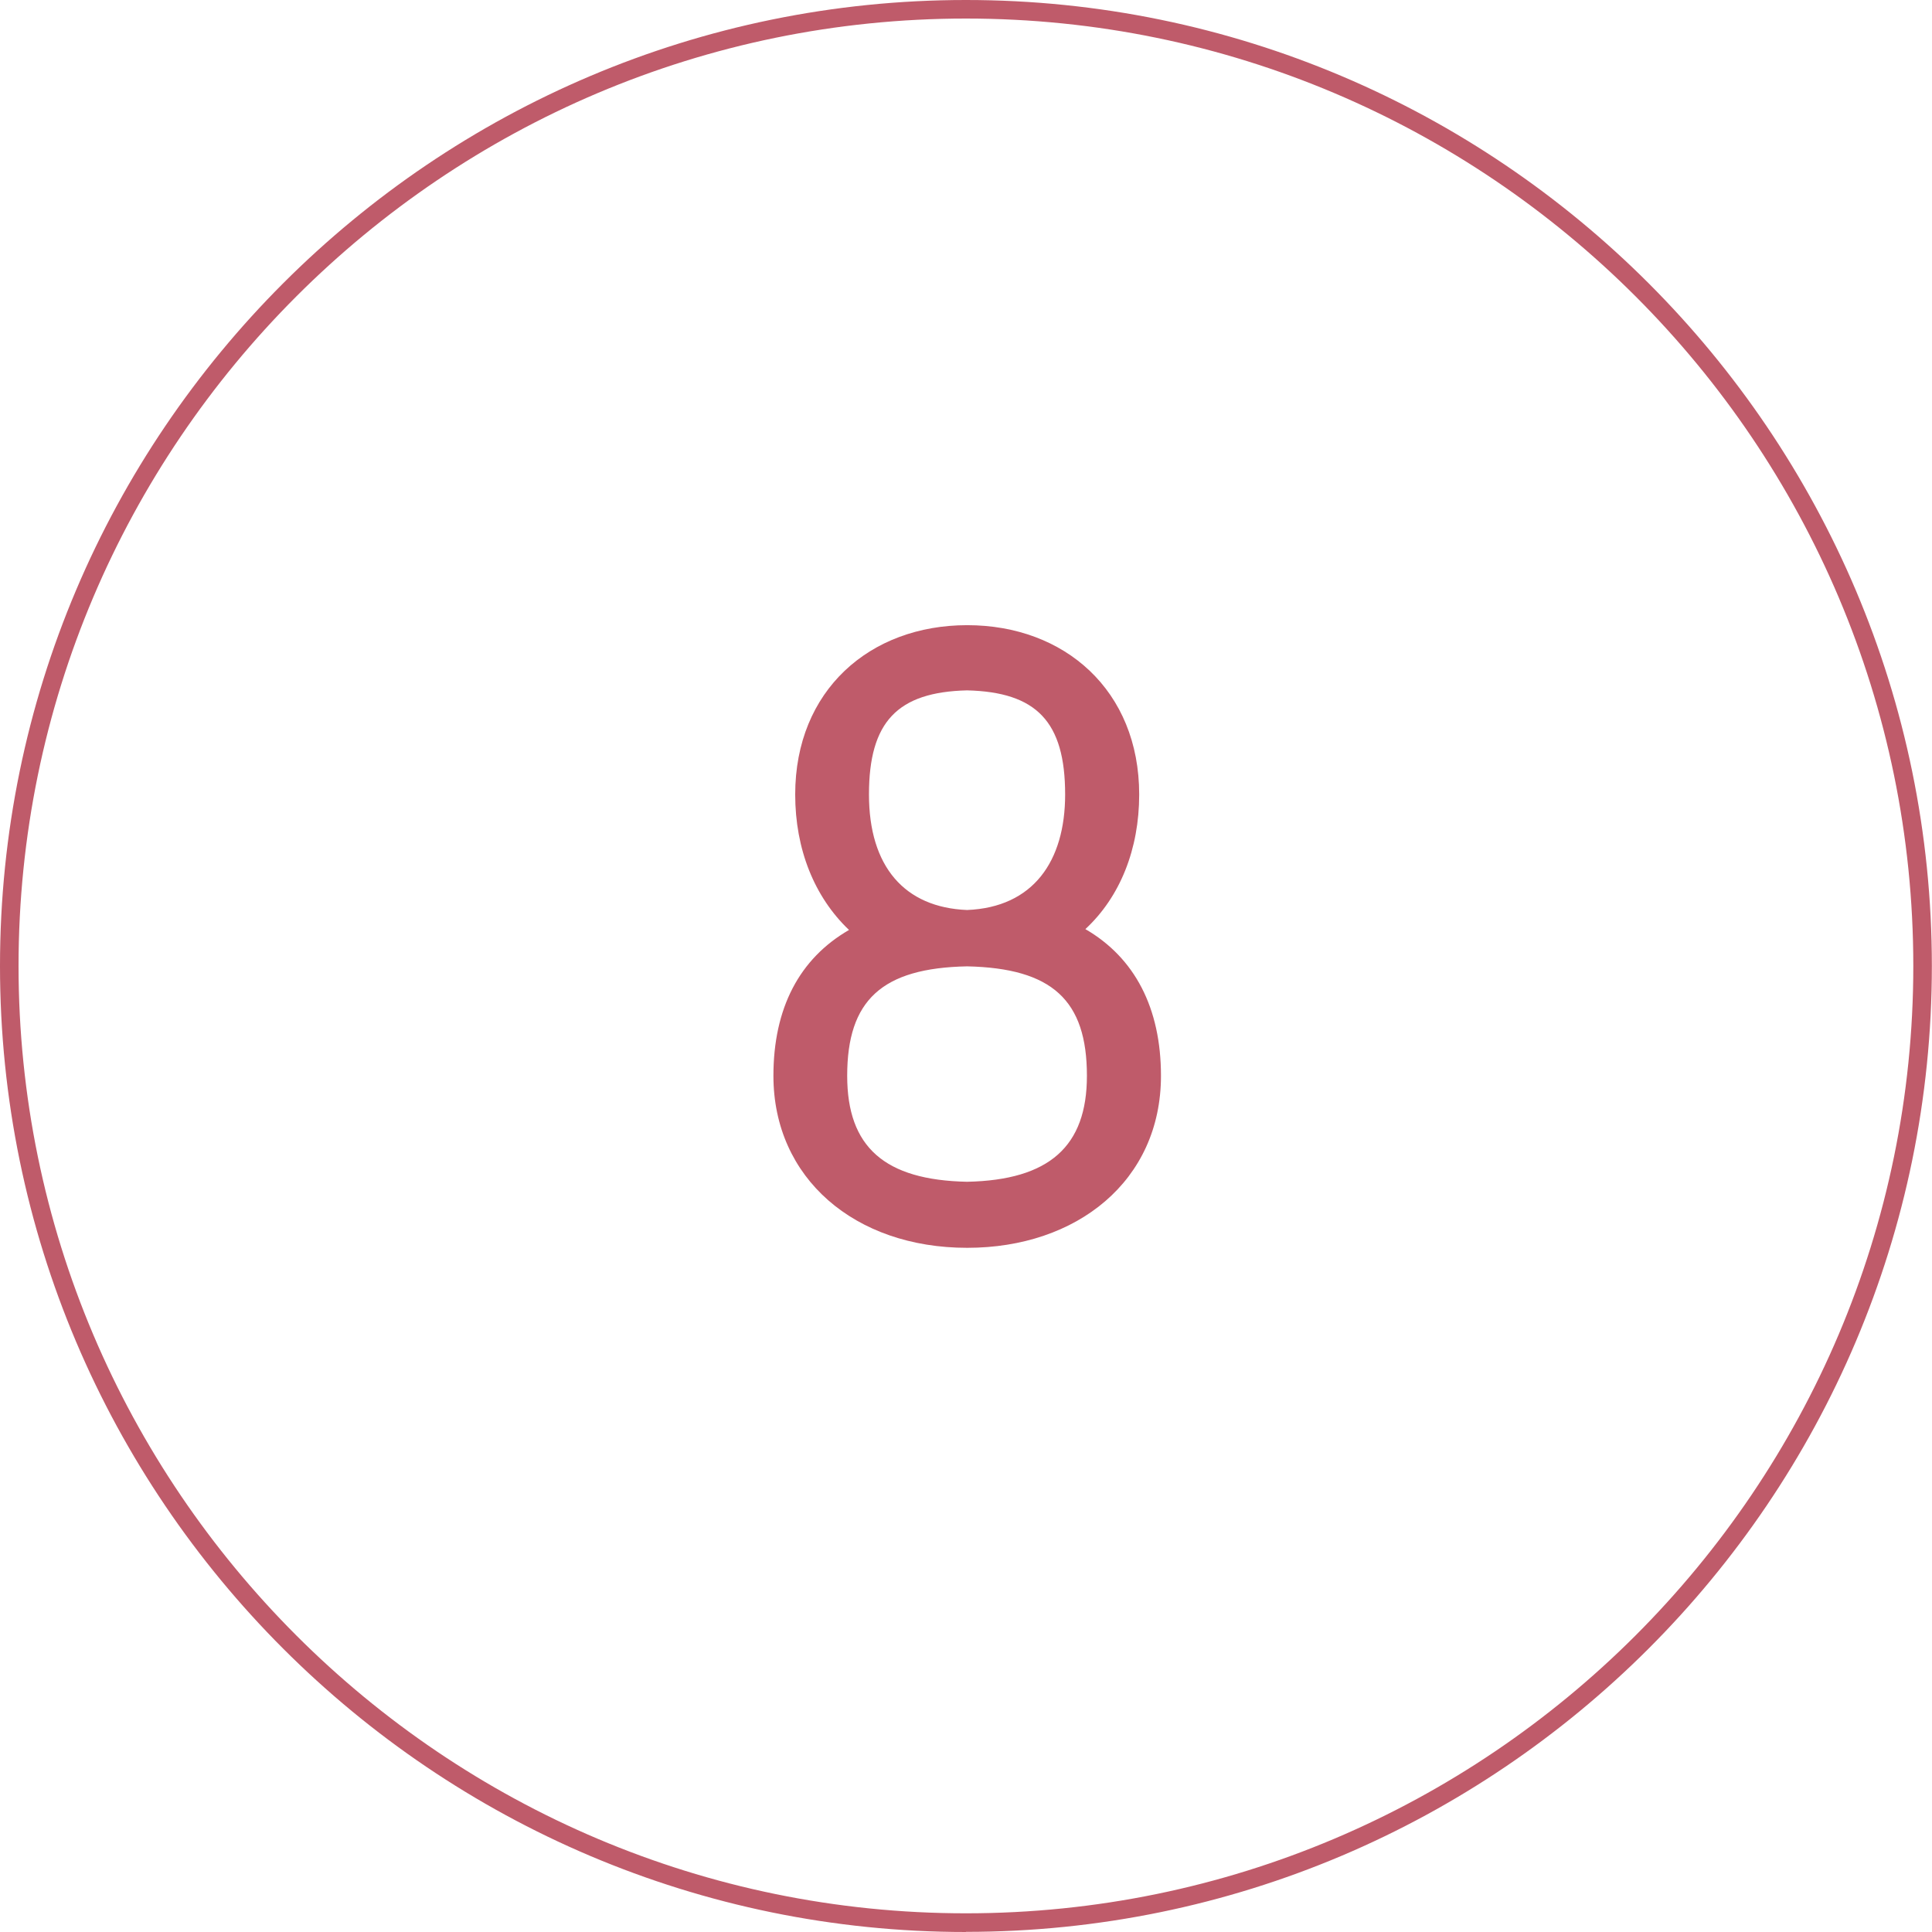
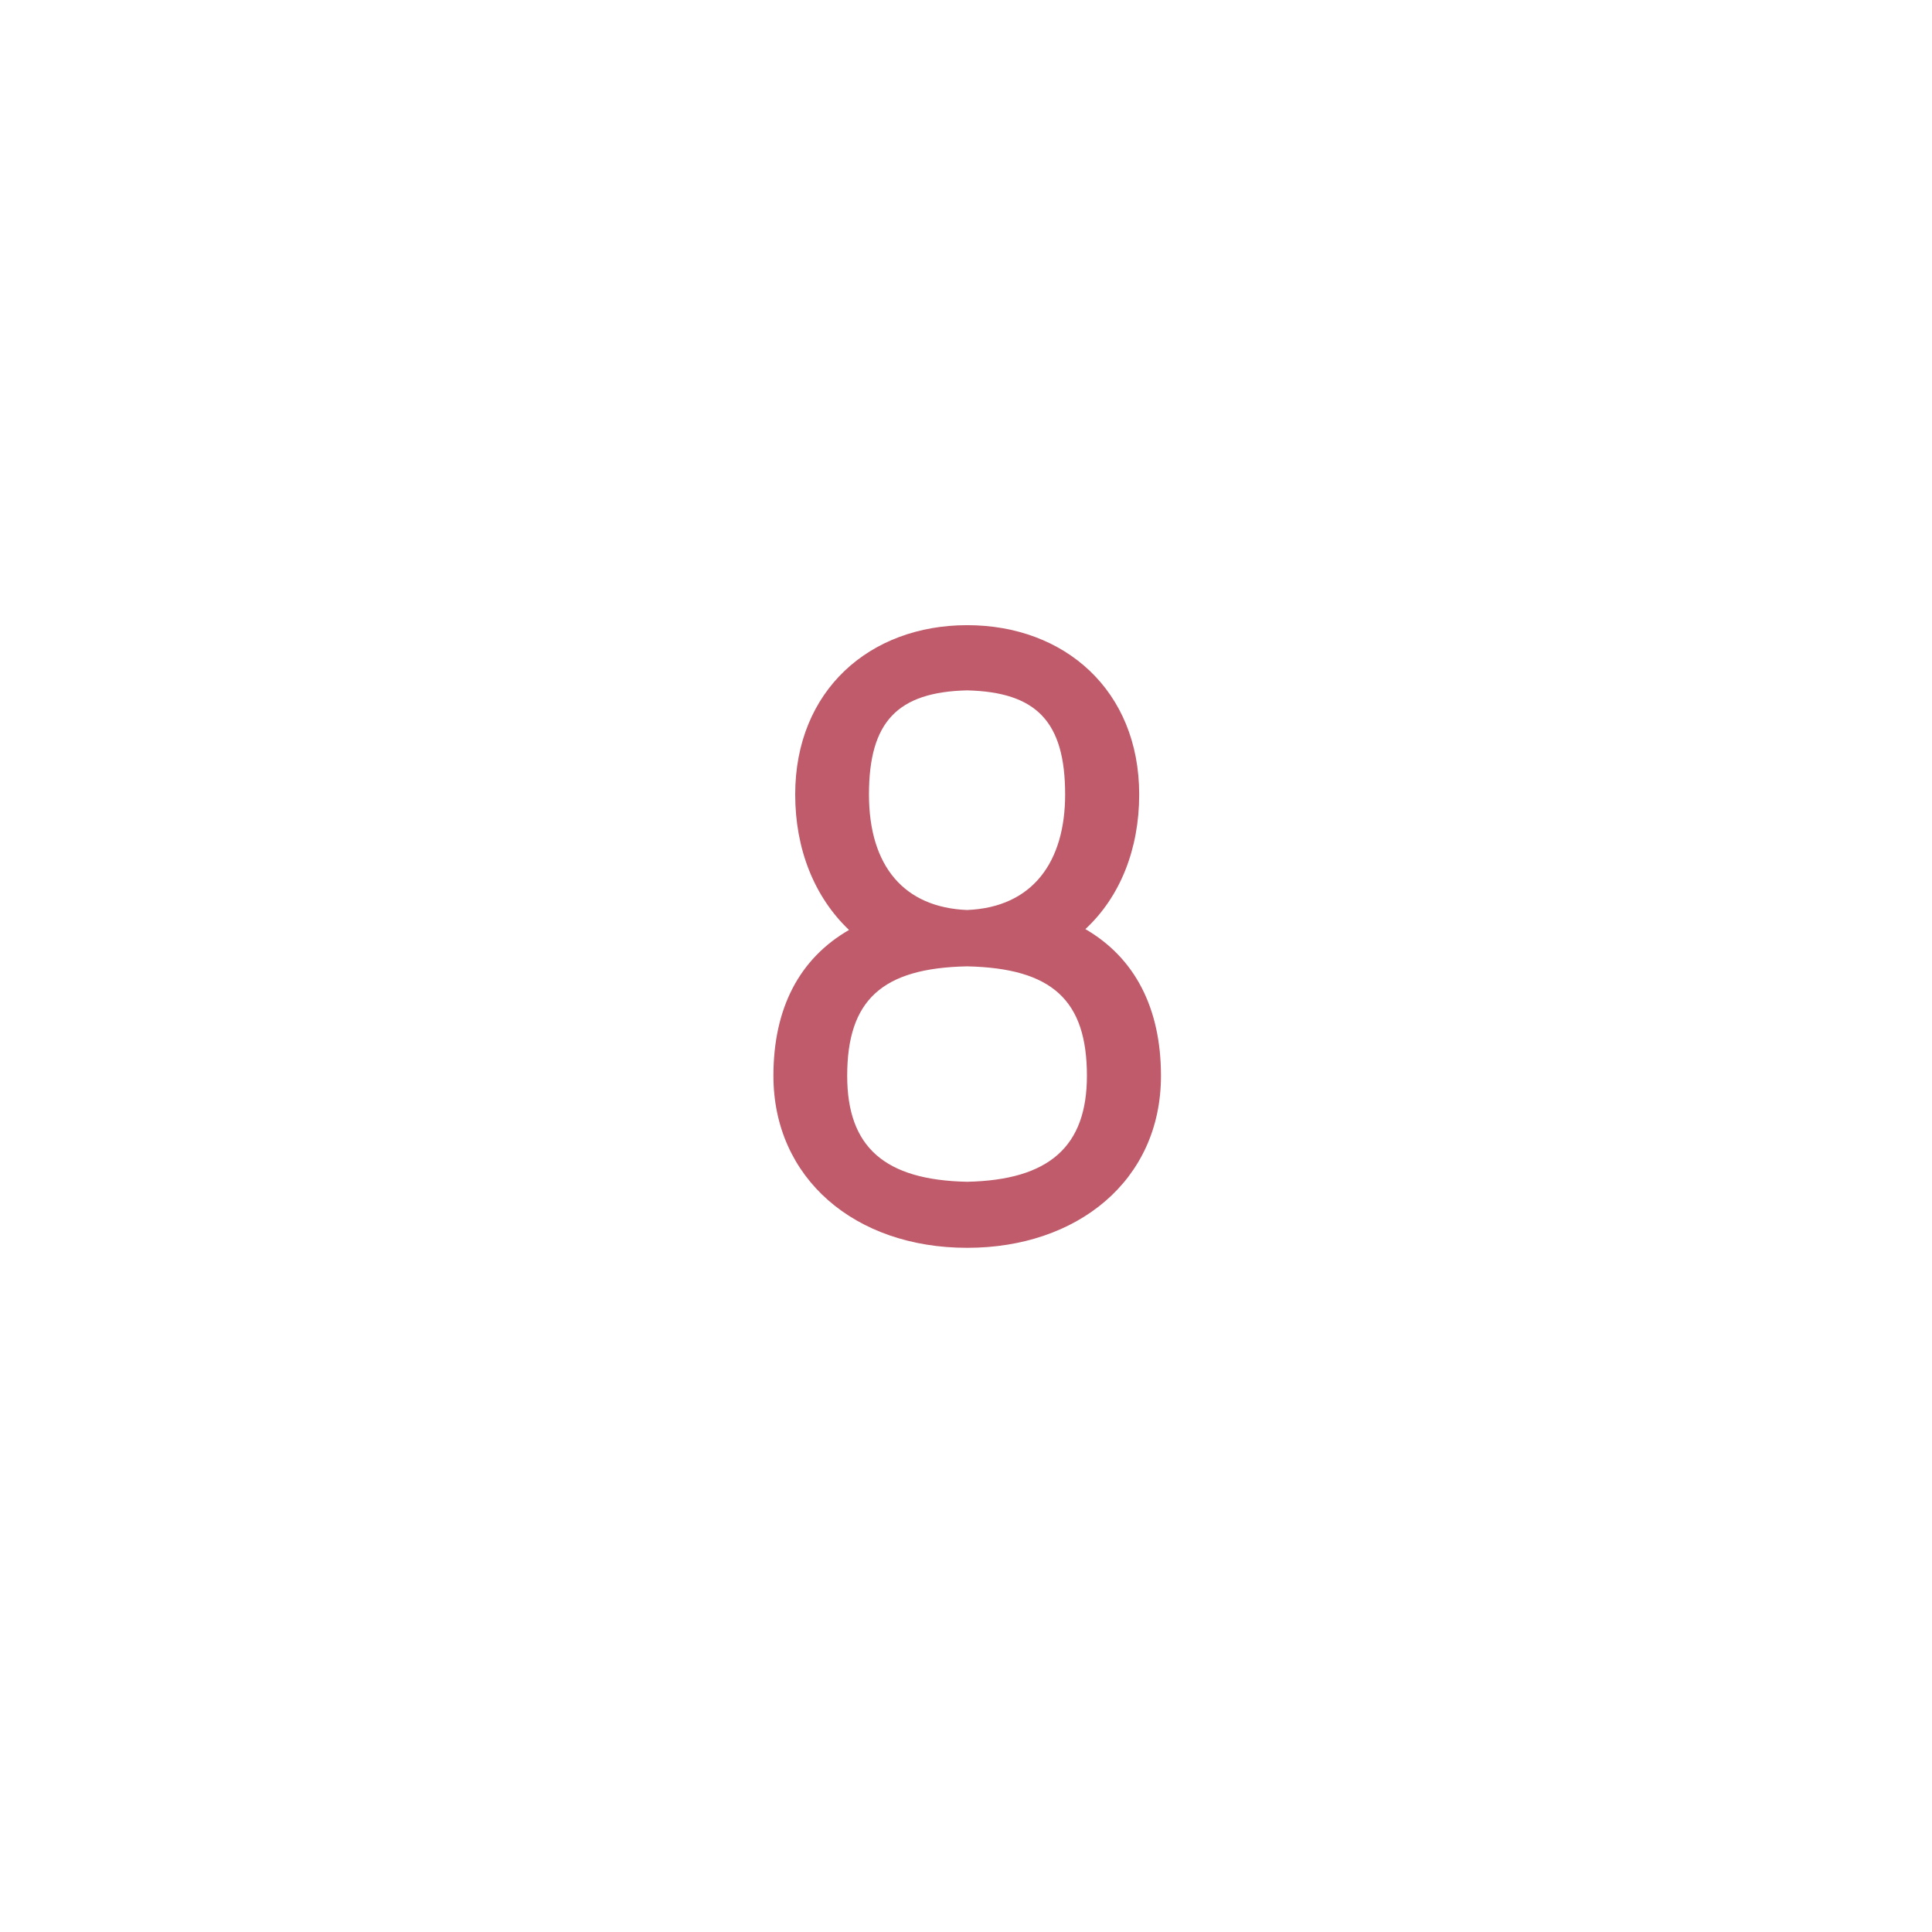
<svg xmlns="http://www.w3.org/2000/svg" id="b" viewBox="0 0 137.49 137.49">
  <g id="c">
-     <path d="m68.74,137.49C30.84,137.49,0,106.65,0,68.74S30.84,0,68.74,0s68.74,30.84,68.74,68.74-30.84,68.74-68.74,68.74Zm0-136.17C31.57,1.32,1.32,31.57,1.32,68.74s30.25,67.42,67.42,67.42,67.42-30.24,67.42-67.42S105.92,1.32,68.74,1.32Z" style="fill:#bf5b6a; stroke-width:0px;" />
    <path d="m68.82,88.8c-7.97,0-13.78-4.94-13.78-12.24,0-4.82,1.85-8.34,5.38-10.38-2.47-2.35-3.83-5.75-3.83-9.64,0-7.41,5.31-12.05,12.24-12.05s12.24,4.64,12.24,12.05c0,3.89-1.36,7.29-3.83,9.58,3.52,2.04,5.38,5.62,5.38,10.44,0,7.48-5.99,12.24-13.78,12.24Zm8.53-12.24c0-5.38-2.47-7.66-8.53-7.79-6.06.12-8.53,2.41-8.53,7.79,0,5.07,2.66,7.42,8.53,7.54,5.87-.12,8.53-2.53,8.53-7.54Zm-15.51-20.02c0,5.13,2.53,8.04,6.98,8.22,4.7-.19,6.98-3.46,6.98-8.22,0-5.19-2.04-7.29-6.98-7.41-4.95.12-6.98,2.23-6.98,7.41Z" style="fill:#bf5b6a; stroke-width:0px;" />
  </g>
</svg>